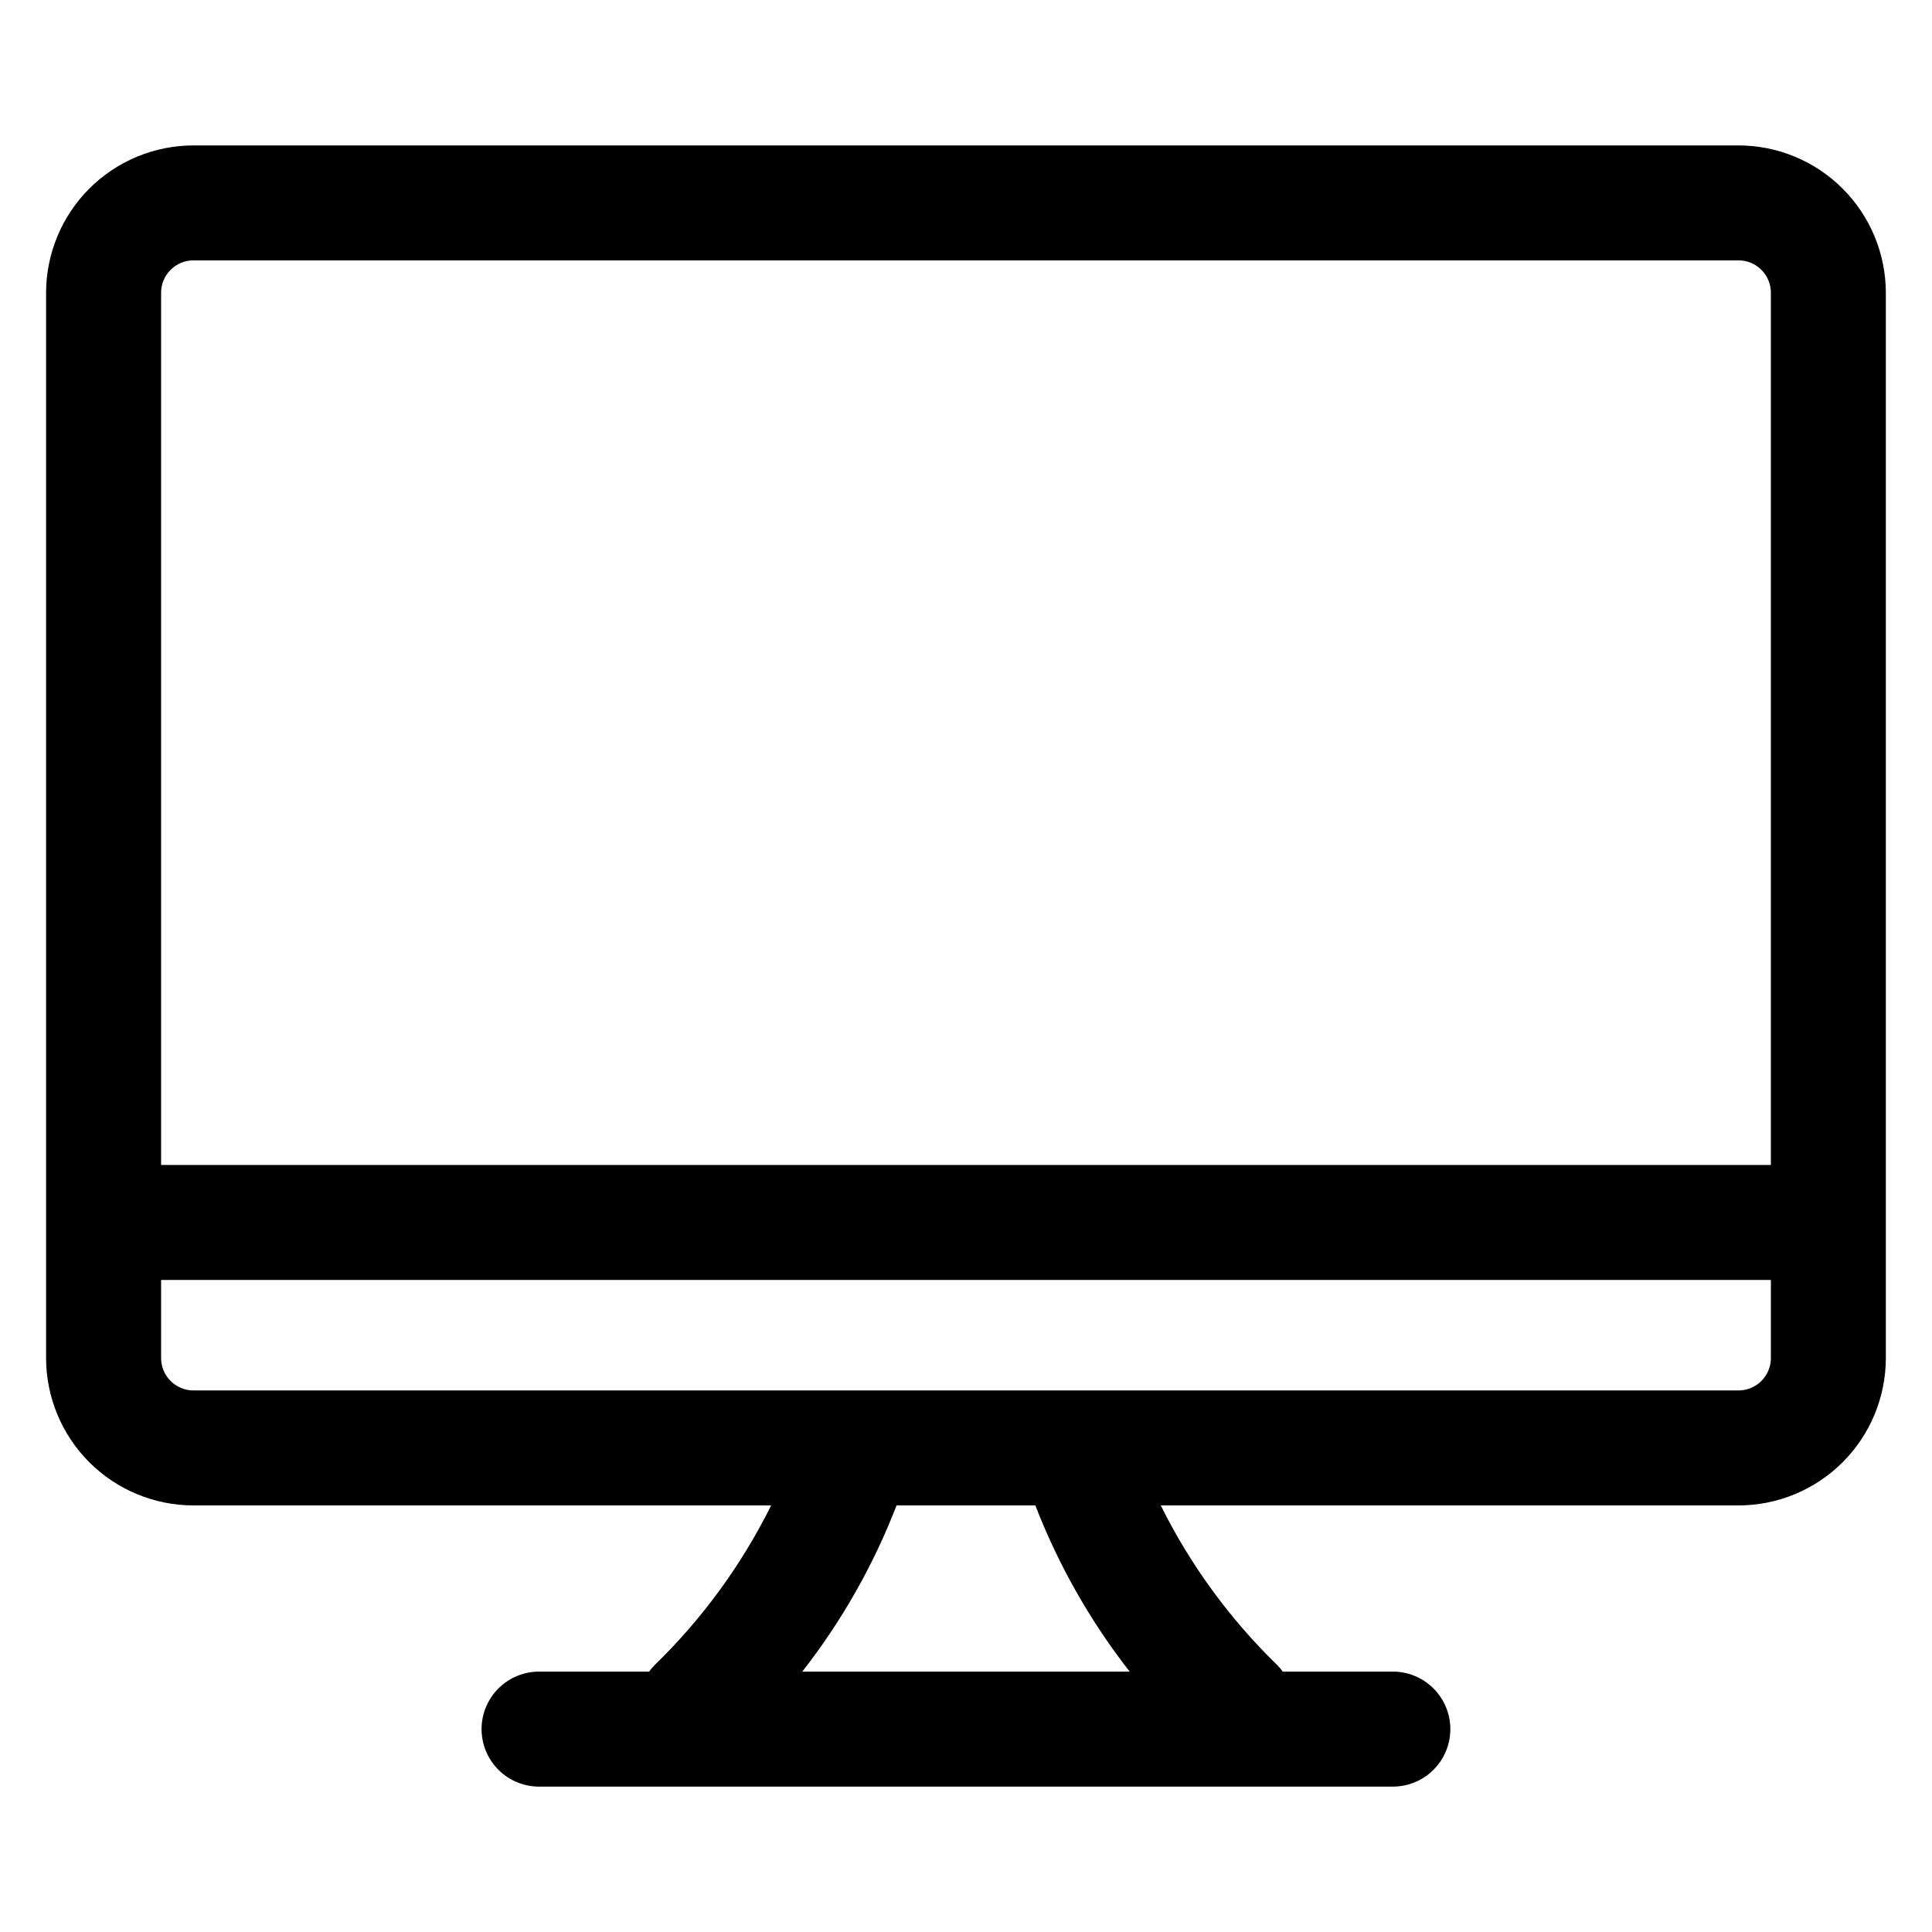
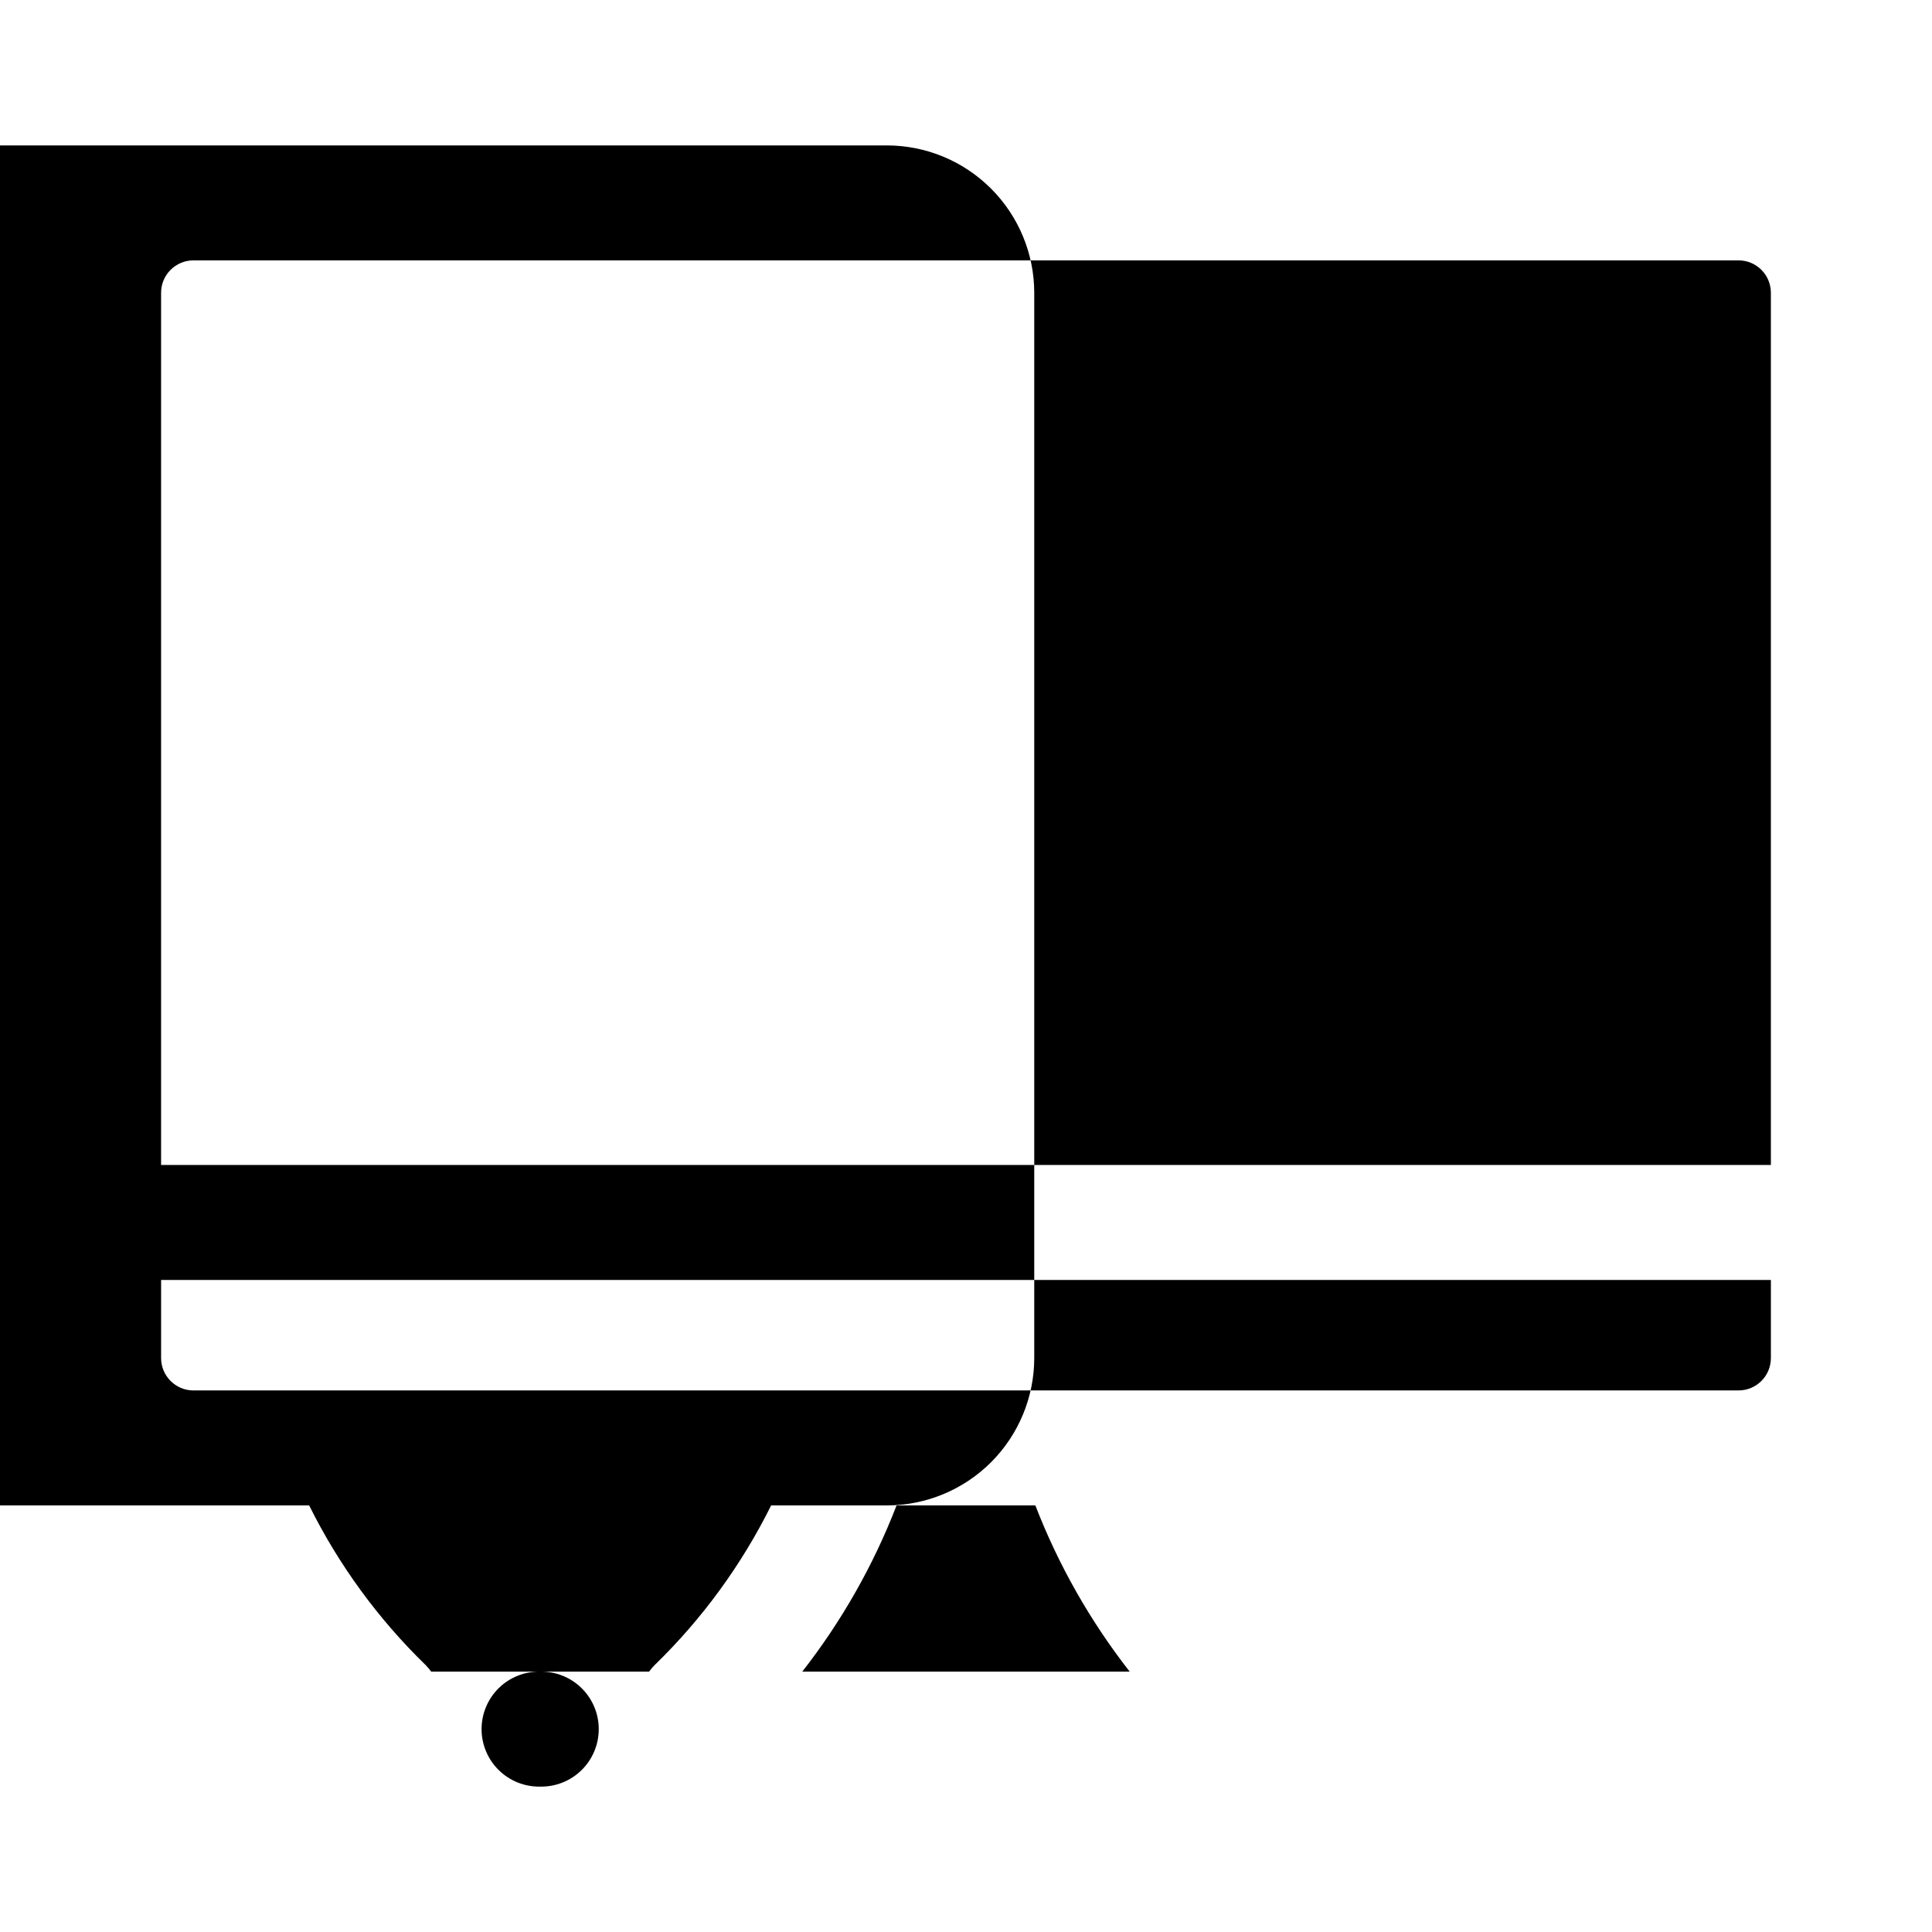
<svg xmlns="http://www.w3.org/2000/svg" fill="#000000" width="800px" height="800px" version="1.1" viewBox="144 144 512 512">
-   <path d="m195.27 213h409.46c4.734 0.004 8.566 3.84 8.57 8.574v231.16h-426.61v-231.16c0.008-4.734 3.844-8.57 8.578-8.574zm409.46 299.48h-409.46c-4.734 0-8.57-3.836-8.578-8.57v-20.707h426.61v20.711-0.004c-0.004 4.731-3.84 8.566-8.57 8.57zm-161.35 74.516h-86.77c10.453-13.371 18.871-28.211 24.988-44.043h36.781c6.125 15.828 14.551 30.668 25 44.043zm-248.11-44.043h153.09c-7.824 15.754-18.266 30.066-30.879 42.32-0.531 0.539-1.023 1.113-1.469 1.723h-28.863c-4.09-0.078-8.039 1.496-10.961 4.359-2.922 2.867-4.566 6.785-4.566 10.879 0 4.09 1.645 8.012 4.566 10.875 2.922 2.867 6.871 4.438 10.961 4.359h225.68c4.094 0.078 8.043-1.492 10.961-4.359 2.922-2.863 4.566-6.785 4.566-10.875 0-4.094-1.645-8.012-4.566-10.879-2.918-2.863-6.867-4.438-10.961-4.359h-28.875c-0.445-0.605-0.934-1.18-1.461-1.723-12.613-12.254-23.055-26.566-30.879-42.32h153.11c10.352-0.008 20.277-4.125 27.598-11.445 7.32-7.32 11.434-17.246 11.445-27.598v-282.33c-0.012-10.352-4.129-20.273-11.449-27.594-7.316-7.32-17.242-11.438-27.594-11.449h-409.46c-10.355 0.012-20.277 4.129-27.598 11.449-7.32 7.316-11.438 17.242-11.453 27.594v282.33c0.012 10.355 4.129 20.277 11.449 27.598 7.32 7.32 17.246 11.438 27.602 11.445z" fill-rule="evenodd" />
+   <path d="m195.27 213h409.46c4.734 0.004 8.566 3.84 8.57 8.574v231.16h-426.61v-231.16c0.008-4.734 3.844-8.57 8.578-8.574zm409.46 299.48h-409.46c-4.734 0-8.57-3.836-8.578-8.57v-20.707h426.61v20.711-0.004c-0.004 4.731-3.84 8.566-8.57 8.57zm-161.35 74.516h-86.77c10.453-13.371 18.871-28.211 24.988-44.043h36.781c6.125 15.828 14.551 30.668 25 44.043zm-248.11-44.043h153.09c-7.824 15.754-18.266 30.066-30.879 42.32-0.531 0.539-1.023 1.113-1.469 1.723h-28.863c-4.09-0.078-8.039 1.496-10.961 4.359-2.922 2.867-4.566 6.785-4.566 10.879 0 4.09 1.645 8.012 4.566 10.875 2.922 2.867 6.871 4.438 10.961 4.359c4.094 0.078 8.043-1.492 10.961-4.359 2.922-2.863 4.566-6.785 4.566-10.875 0-4.094-1.645-8.012-4.566-10.879-2.918-2.863-6.867-4.438-10.961-4.359h-28.875c-0.445-0.605-0.934-1.18-1.461-1.723-12.613-12.254-23.055-26.566-30.879-42.32h153.11c10.352-0.008 20.277-4.125 27.598-11.445 7.32-7.32 11.434-17.246 11.445-27.598v-282.33c-0.012-10.352-4.129-20.273-11.449-27.594-7.316-7.32-17.242-11.438-27.594-11.449h-409.46c-10.355 0.012-20.277 4.129-27.598 11.449-7.32 7.316-11.438 17.242-11.453 27.594v282.33c0.012 10.355 4.129 20.277 11.449 27.598 7.32 7.32 17.246 11.438 27.602 11.445z" fill-rule="evenodd" />
</svg>